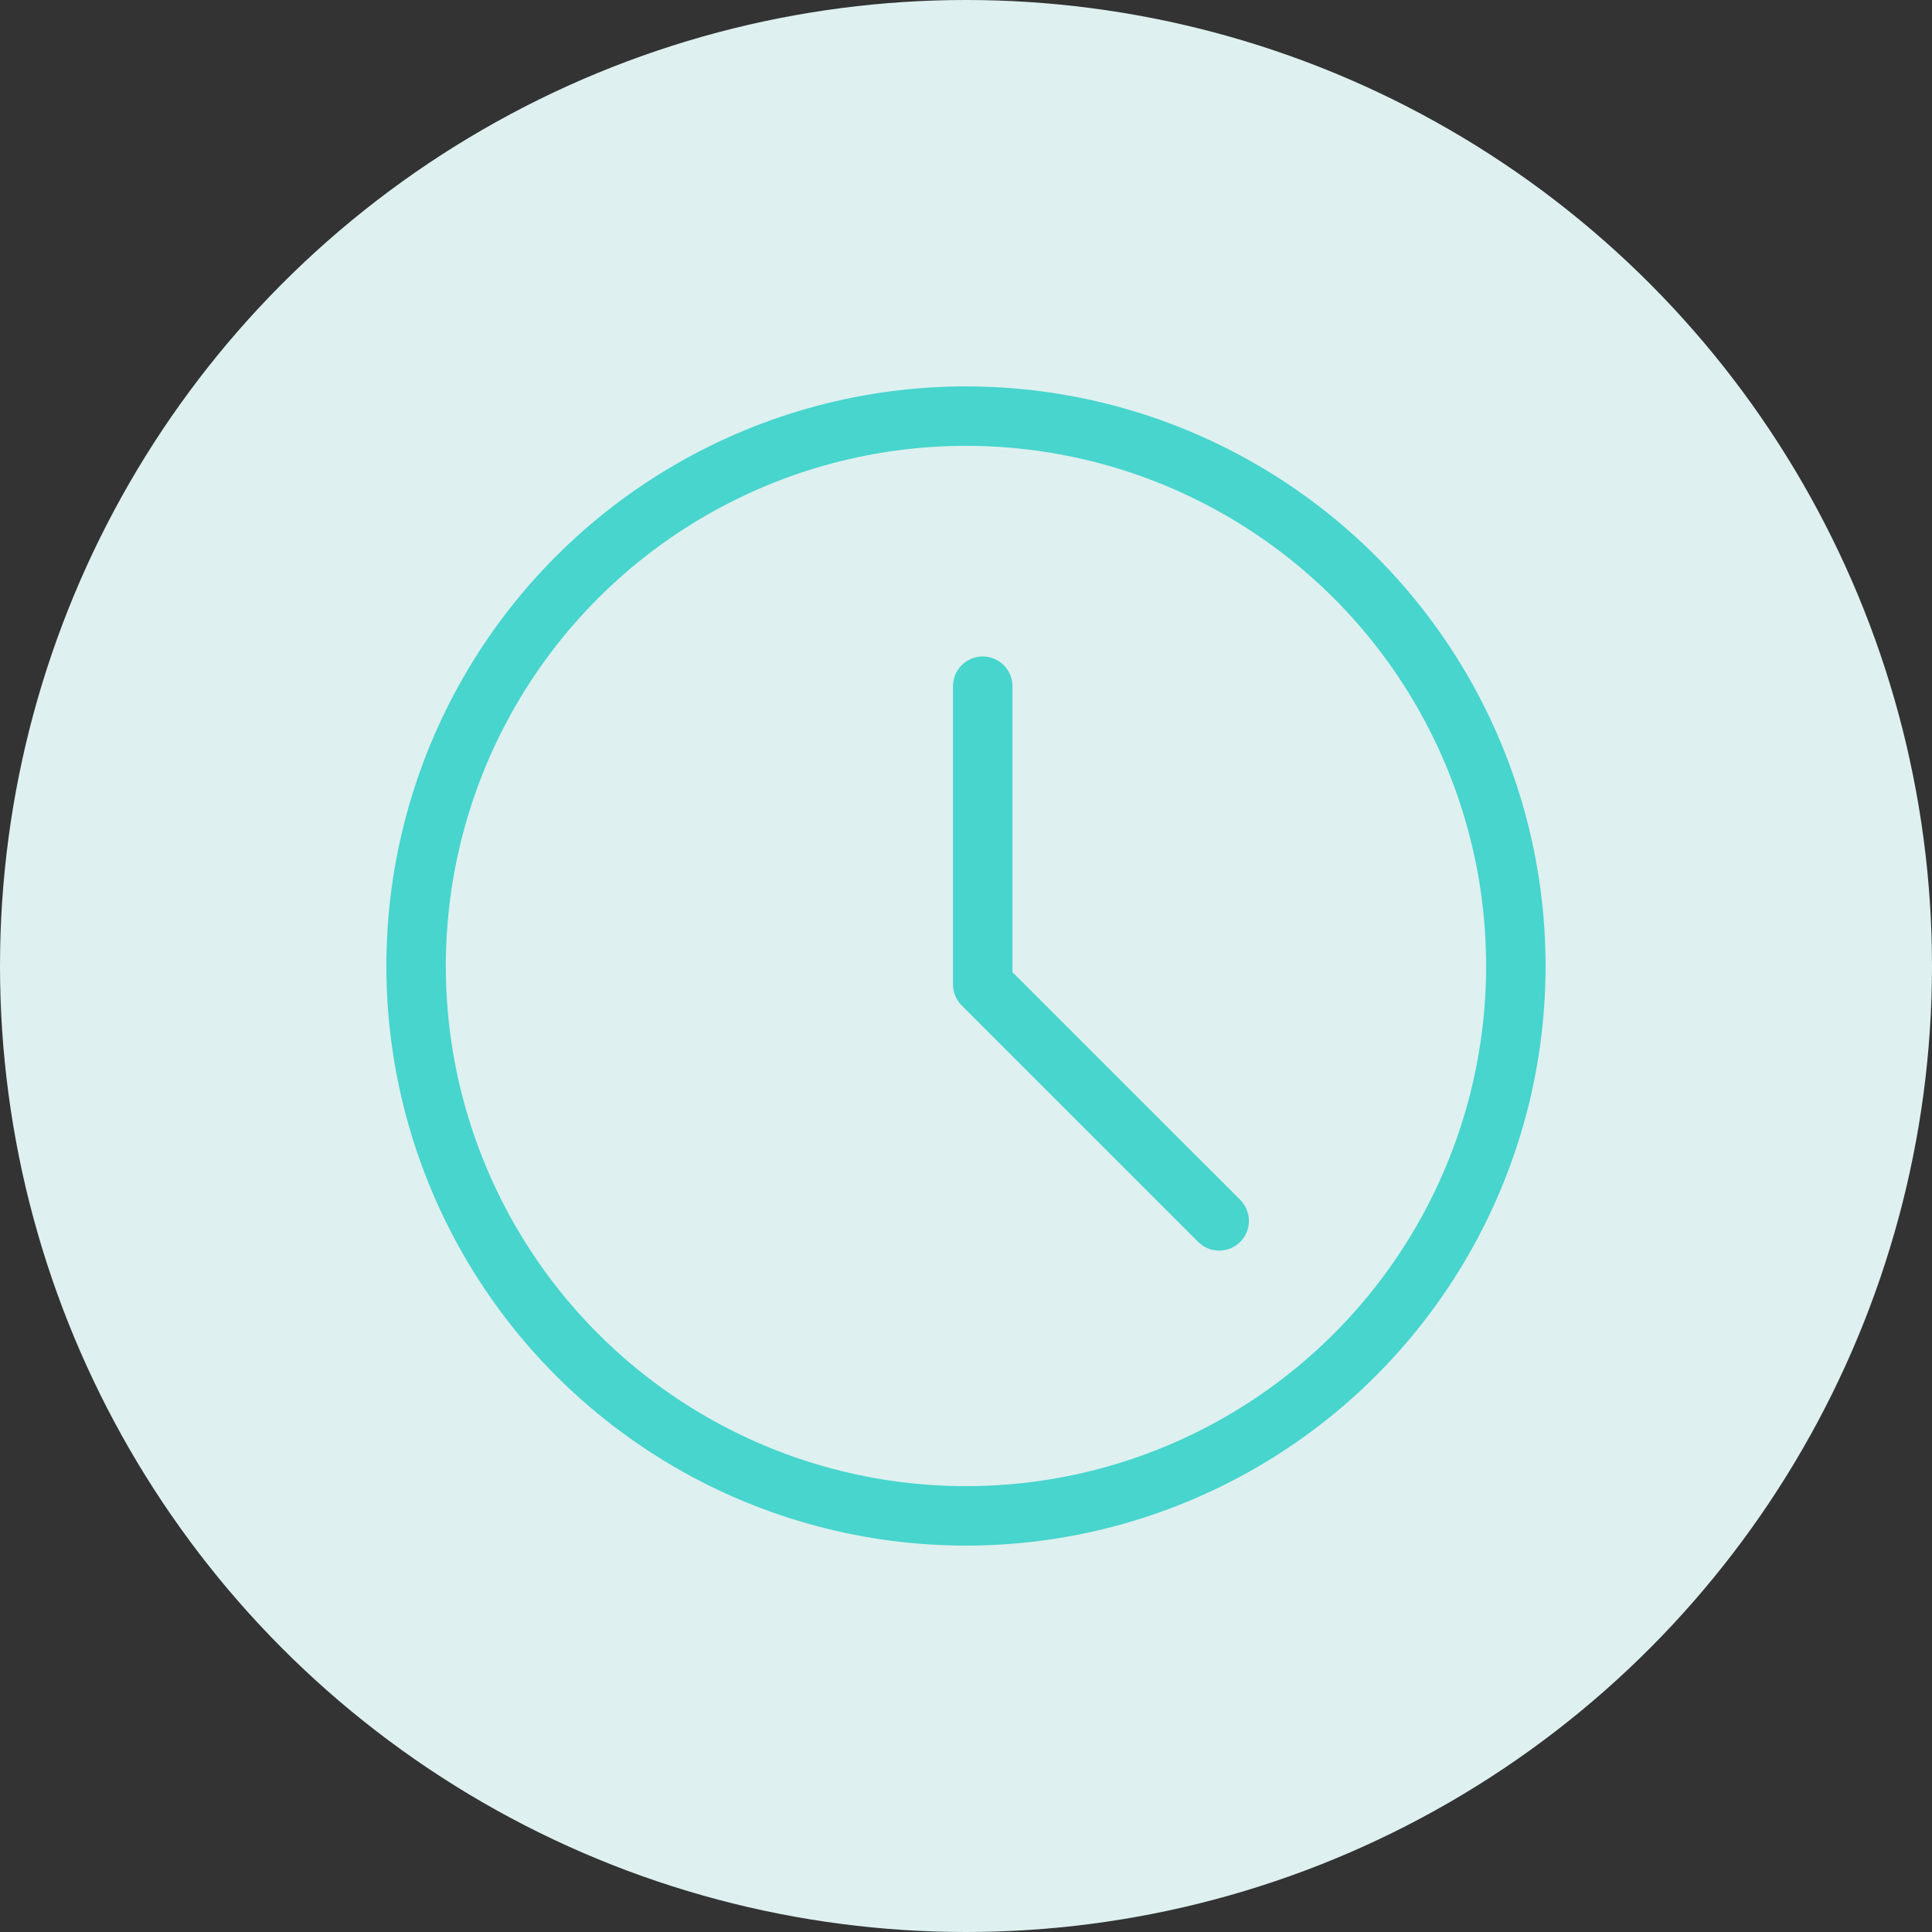
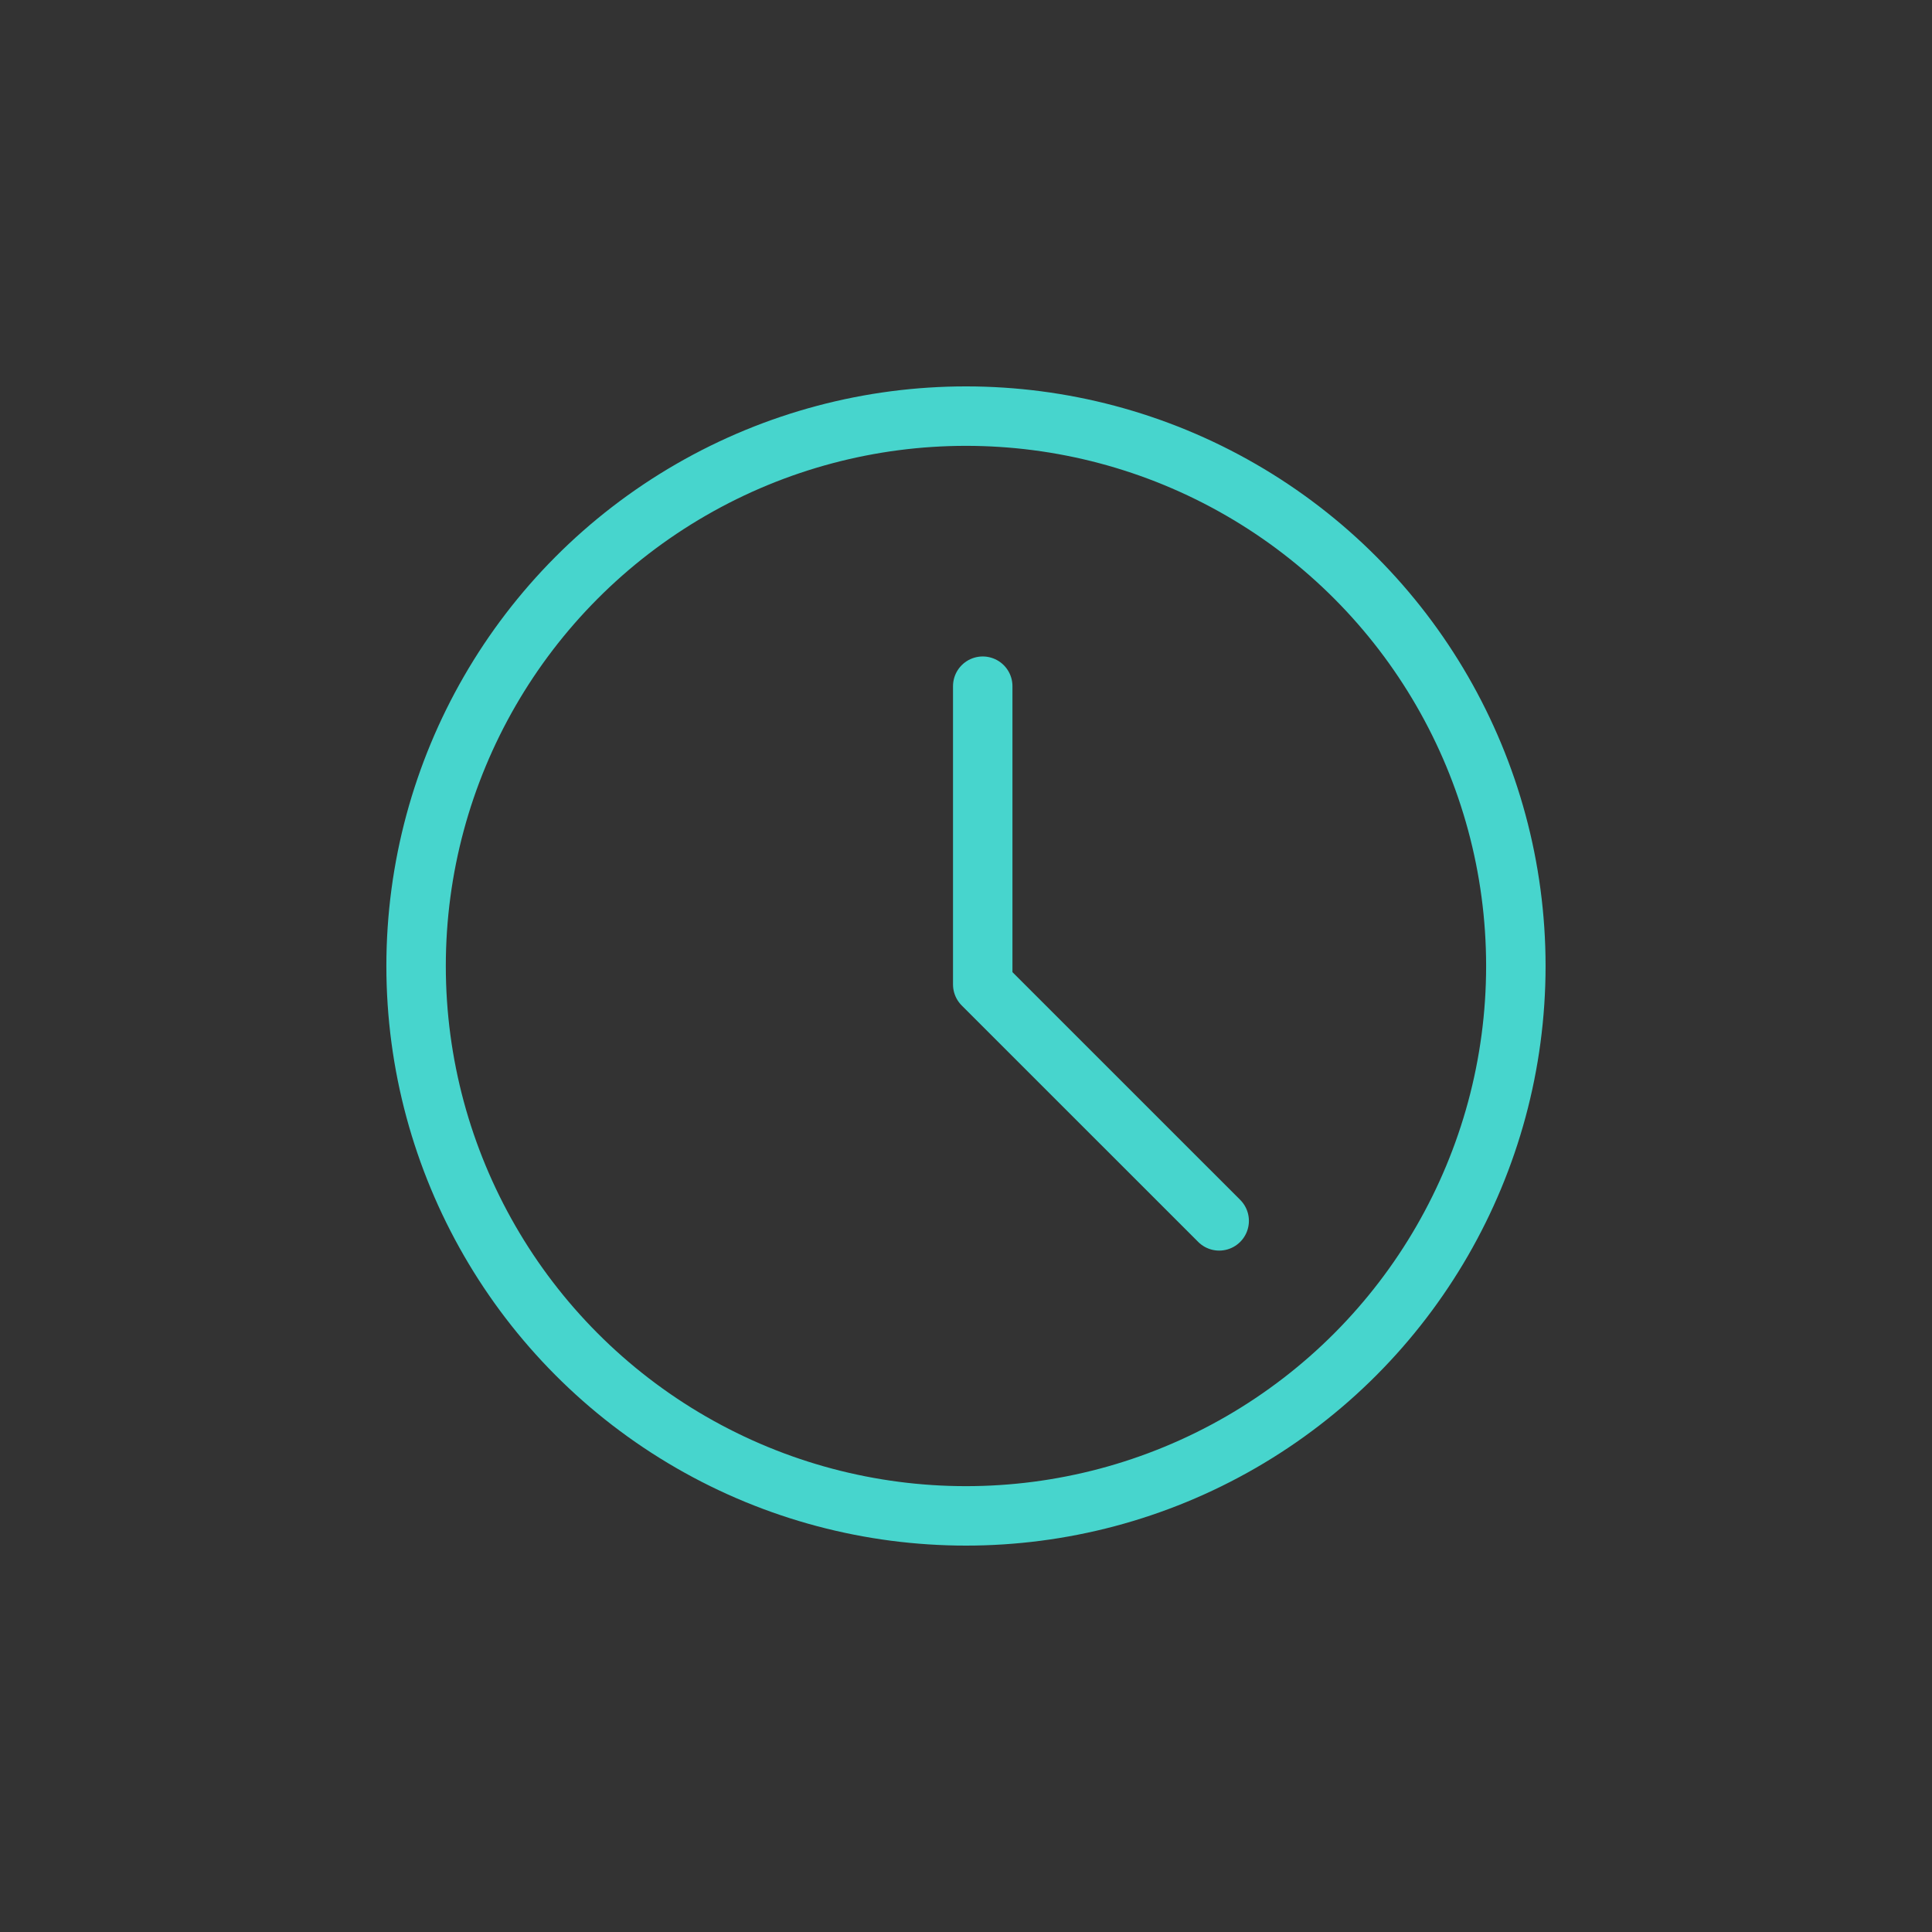
<svg xmlns="http://www.w3.org/2000/svg" width="65" height="65" viewBox="0 0 65 65">
  <rect x="0" y="0" width="65" height="65" fill="#333333" stroke="none" />
  <g id="clock-icon" transform="translate(-277 -190)">
-     <circle id="Ellipse_391" data-name="Ellipse 391" cx="32.5" cy="32.5" r="32.5" transform="translate(277 190)" fill="#def0f0" />
    <g id="Group_6032" data-name="Group 6032" transform="translate(287.121 200.121)">
      <path id="Path_2890" data-name="Path 2890" d="M-6384.15,2423.486v10.035l7.955,7.954" transform="translate(6407.092 -2410.521)" fill="none" stroke="#47d5cd" stroke-linecap="round" stroke-linejoin="round" stroke-width="2" />
      <g id="Ellipse_413" data-name="Ellipse 413" transform="translate(2.878 2.879)" fill="none" stroke="#47d5cd" stroke-width="2">
        <circle cx="19.5" cy="19.5" r="19.5" stroke="none" />
        <circle cx="19.5" cy="19.5" r="18.5" fill="none" />
      </g>
    </g>
  </g>
</svg>